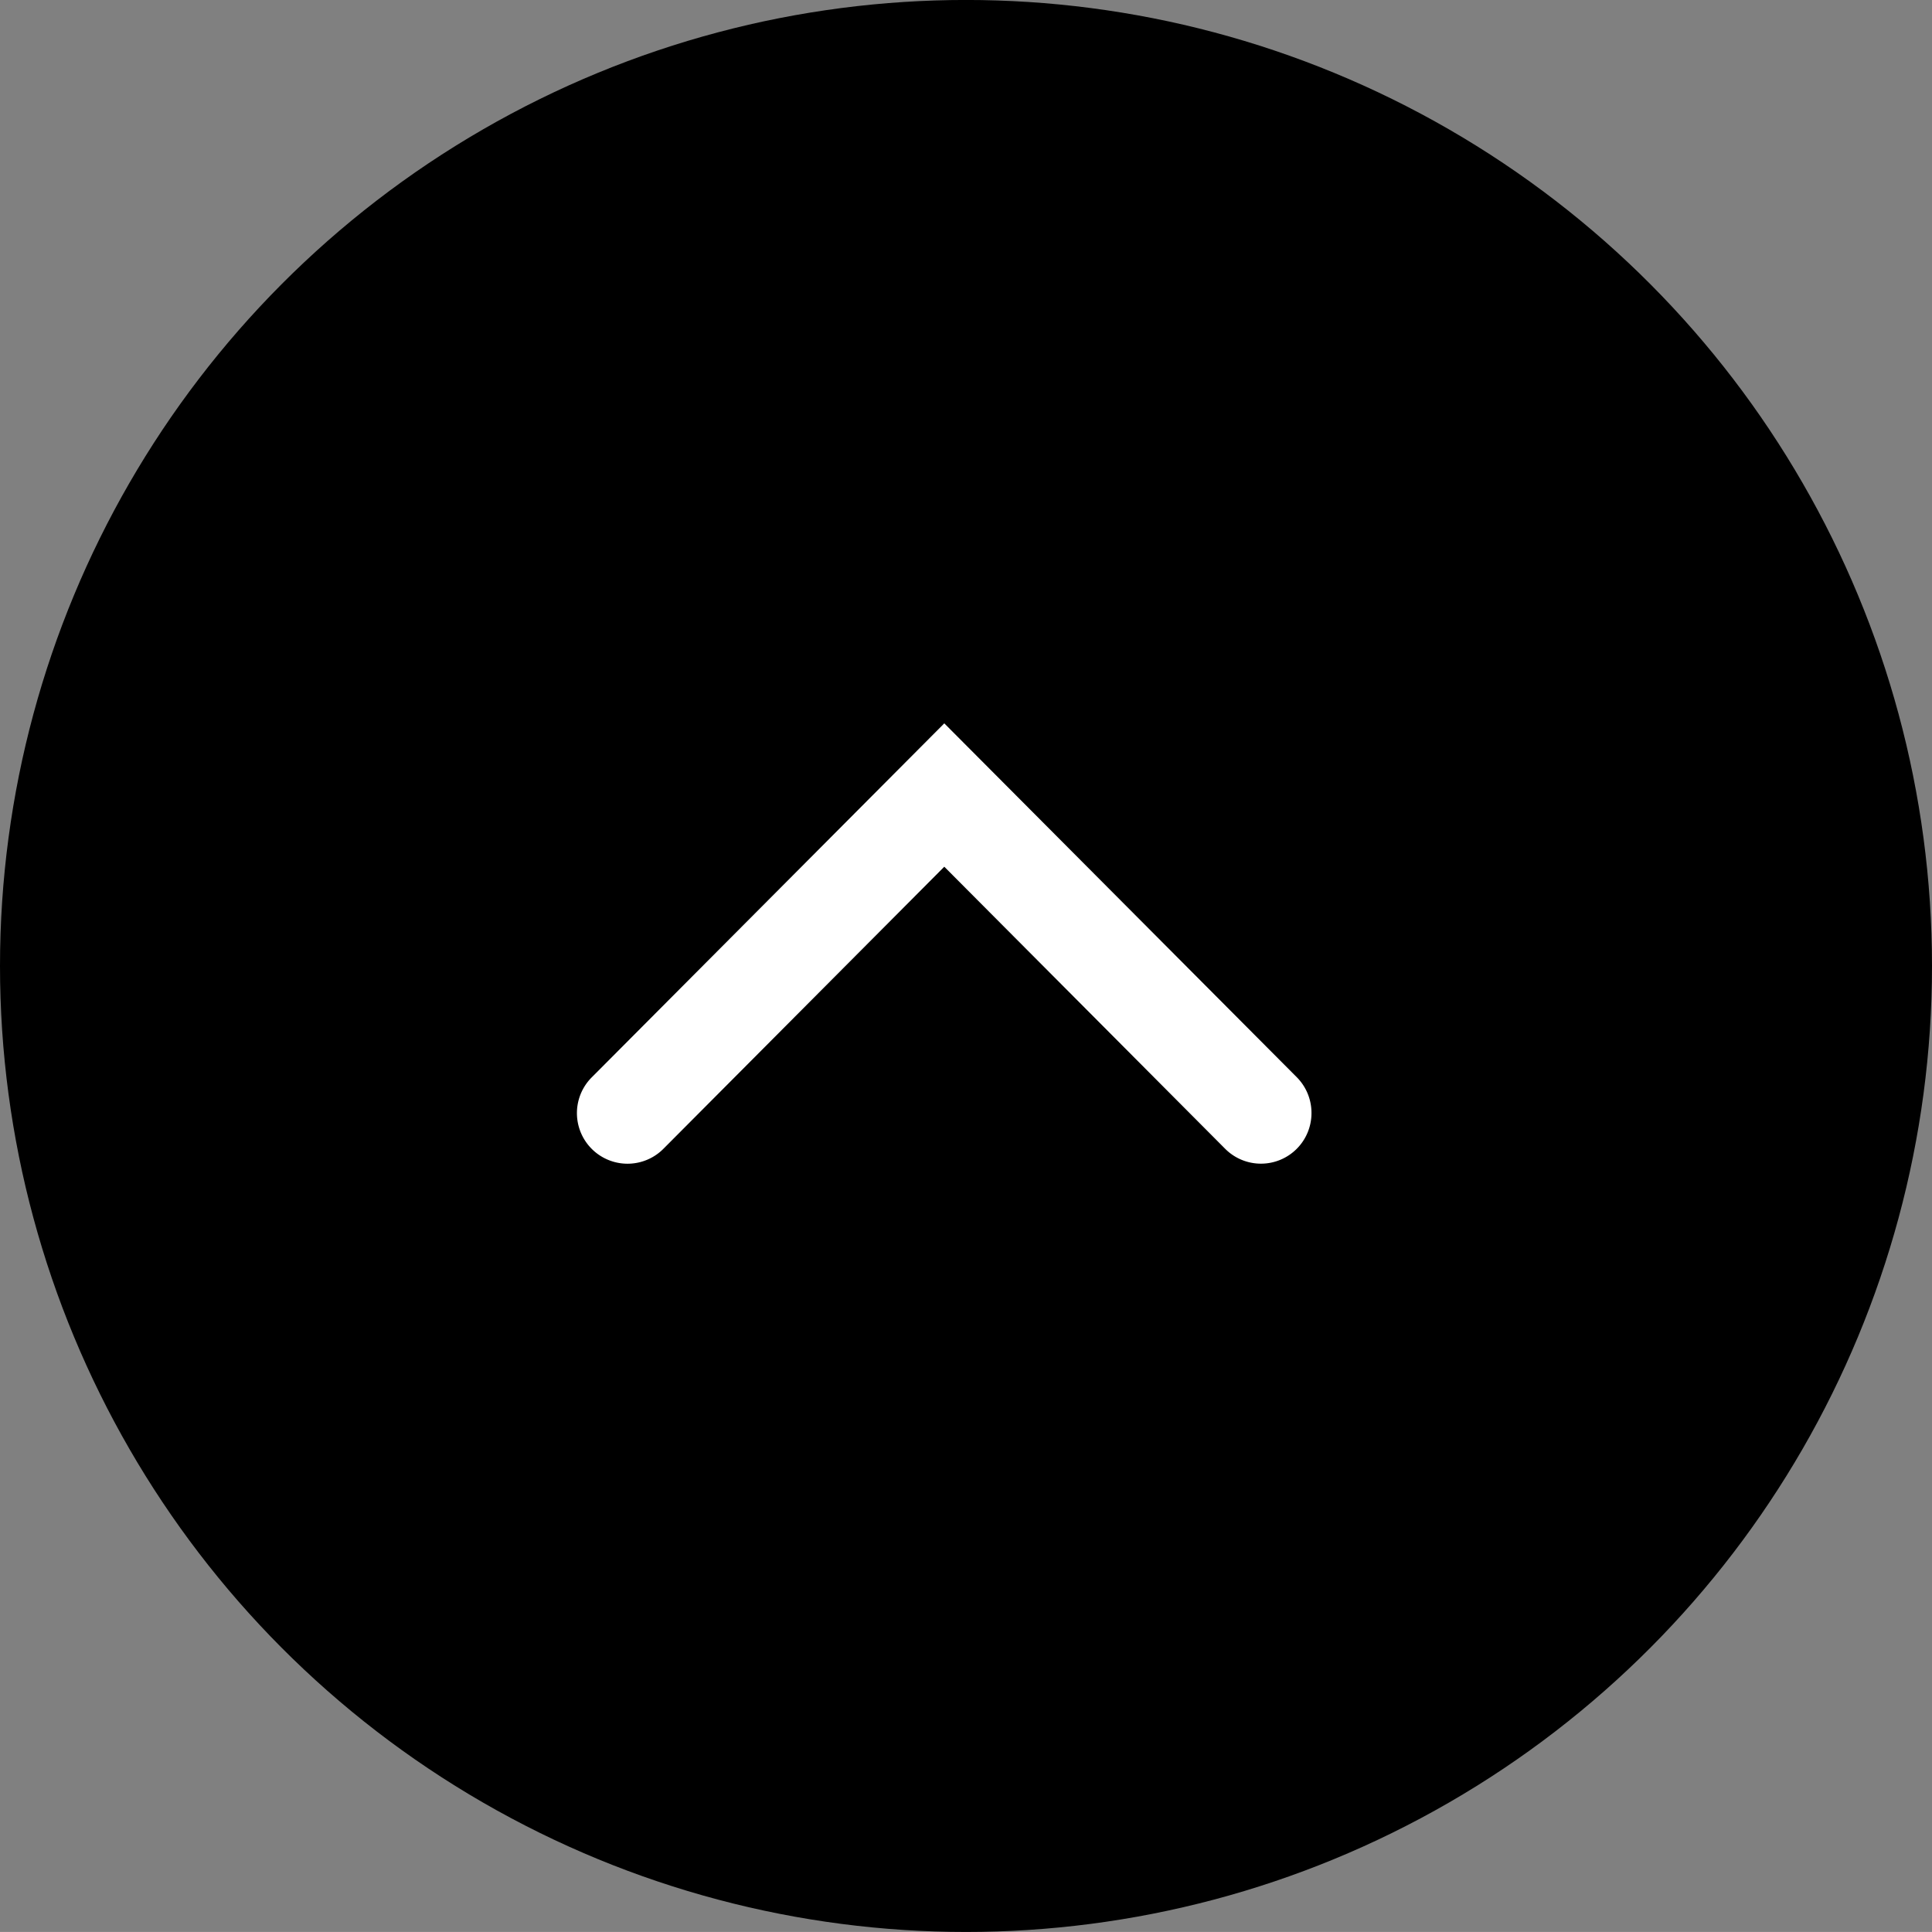
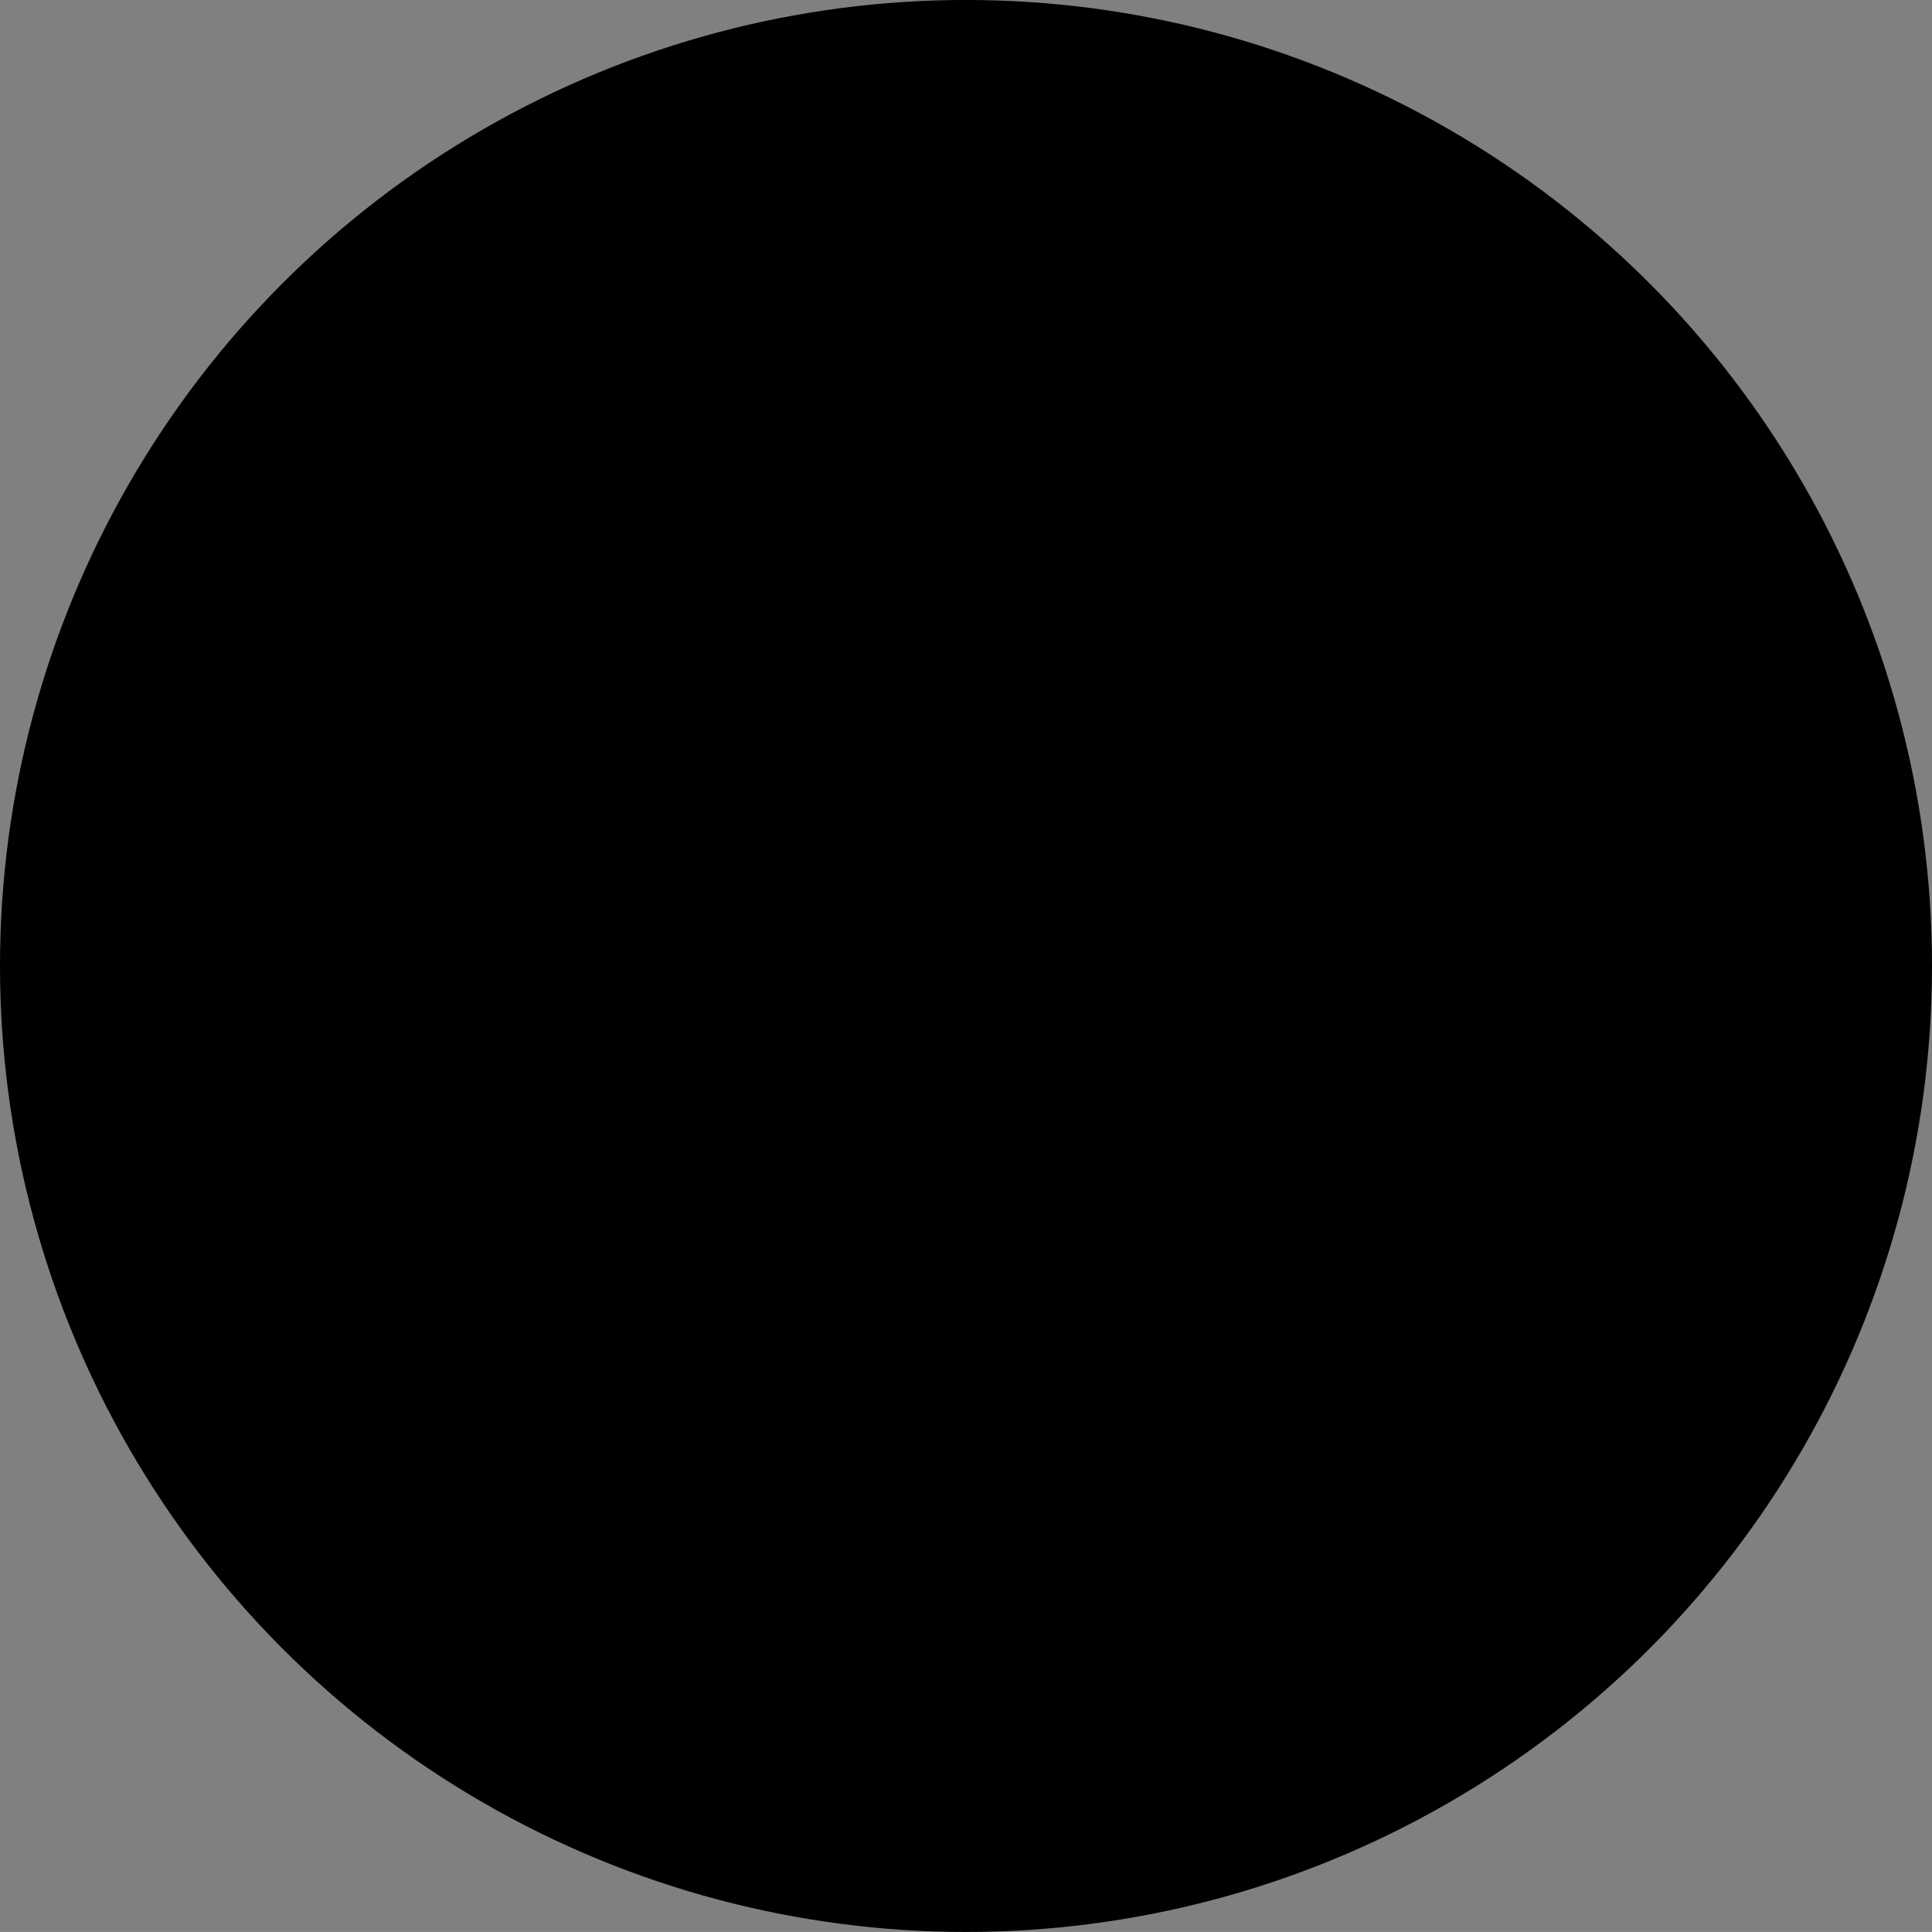
<svg xmlns="http://www.w3.org/2000/svg" id="btn_pagetop.svg" width="56.062" height="56.06" viewBox="0 0 56.062 56.06">
  <rect x="0" y="0" width="56.062" height="56.06" fill="#808080" stroke="none" />
  <defs>
    <style>
      .cls-1 {
        fill: #fff;
        fill-rule: evenodd;
      }
    </style>
  </defs>
  <circle id="楕円形_2_のコピー" data-name="楕円形 2 のコピー" cx="28.031" cy="28.03" r="28.031" />
-   <path id="Shape_43_のコピー_7" data-name="Shape 43 のコピー 7" class="cls-1" d="M60.025,9693.27a1.466,1.466,0,0,1-2.5,1.04l-8.155-8.19-8.155,8.19a1.468,1.468,0,1,1-2.073-2.08l10.228-10.27L59.6,9692.23A1.467,1.467,0,0,1,60.025,9693.27Z" transform="translate(-21.969 -9660.97)" />
</svg>